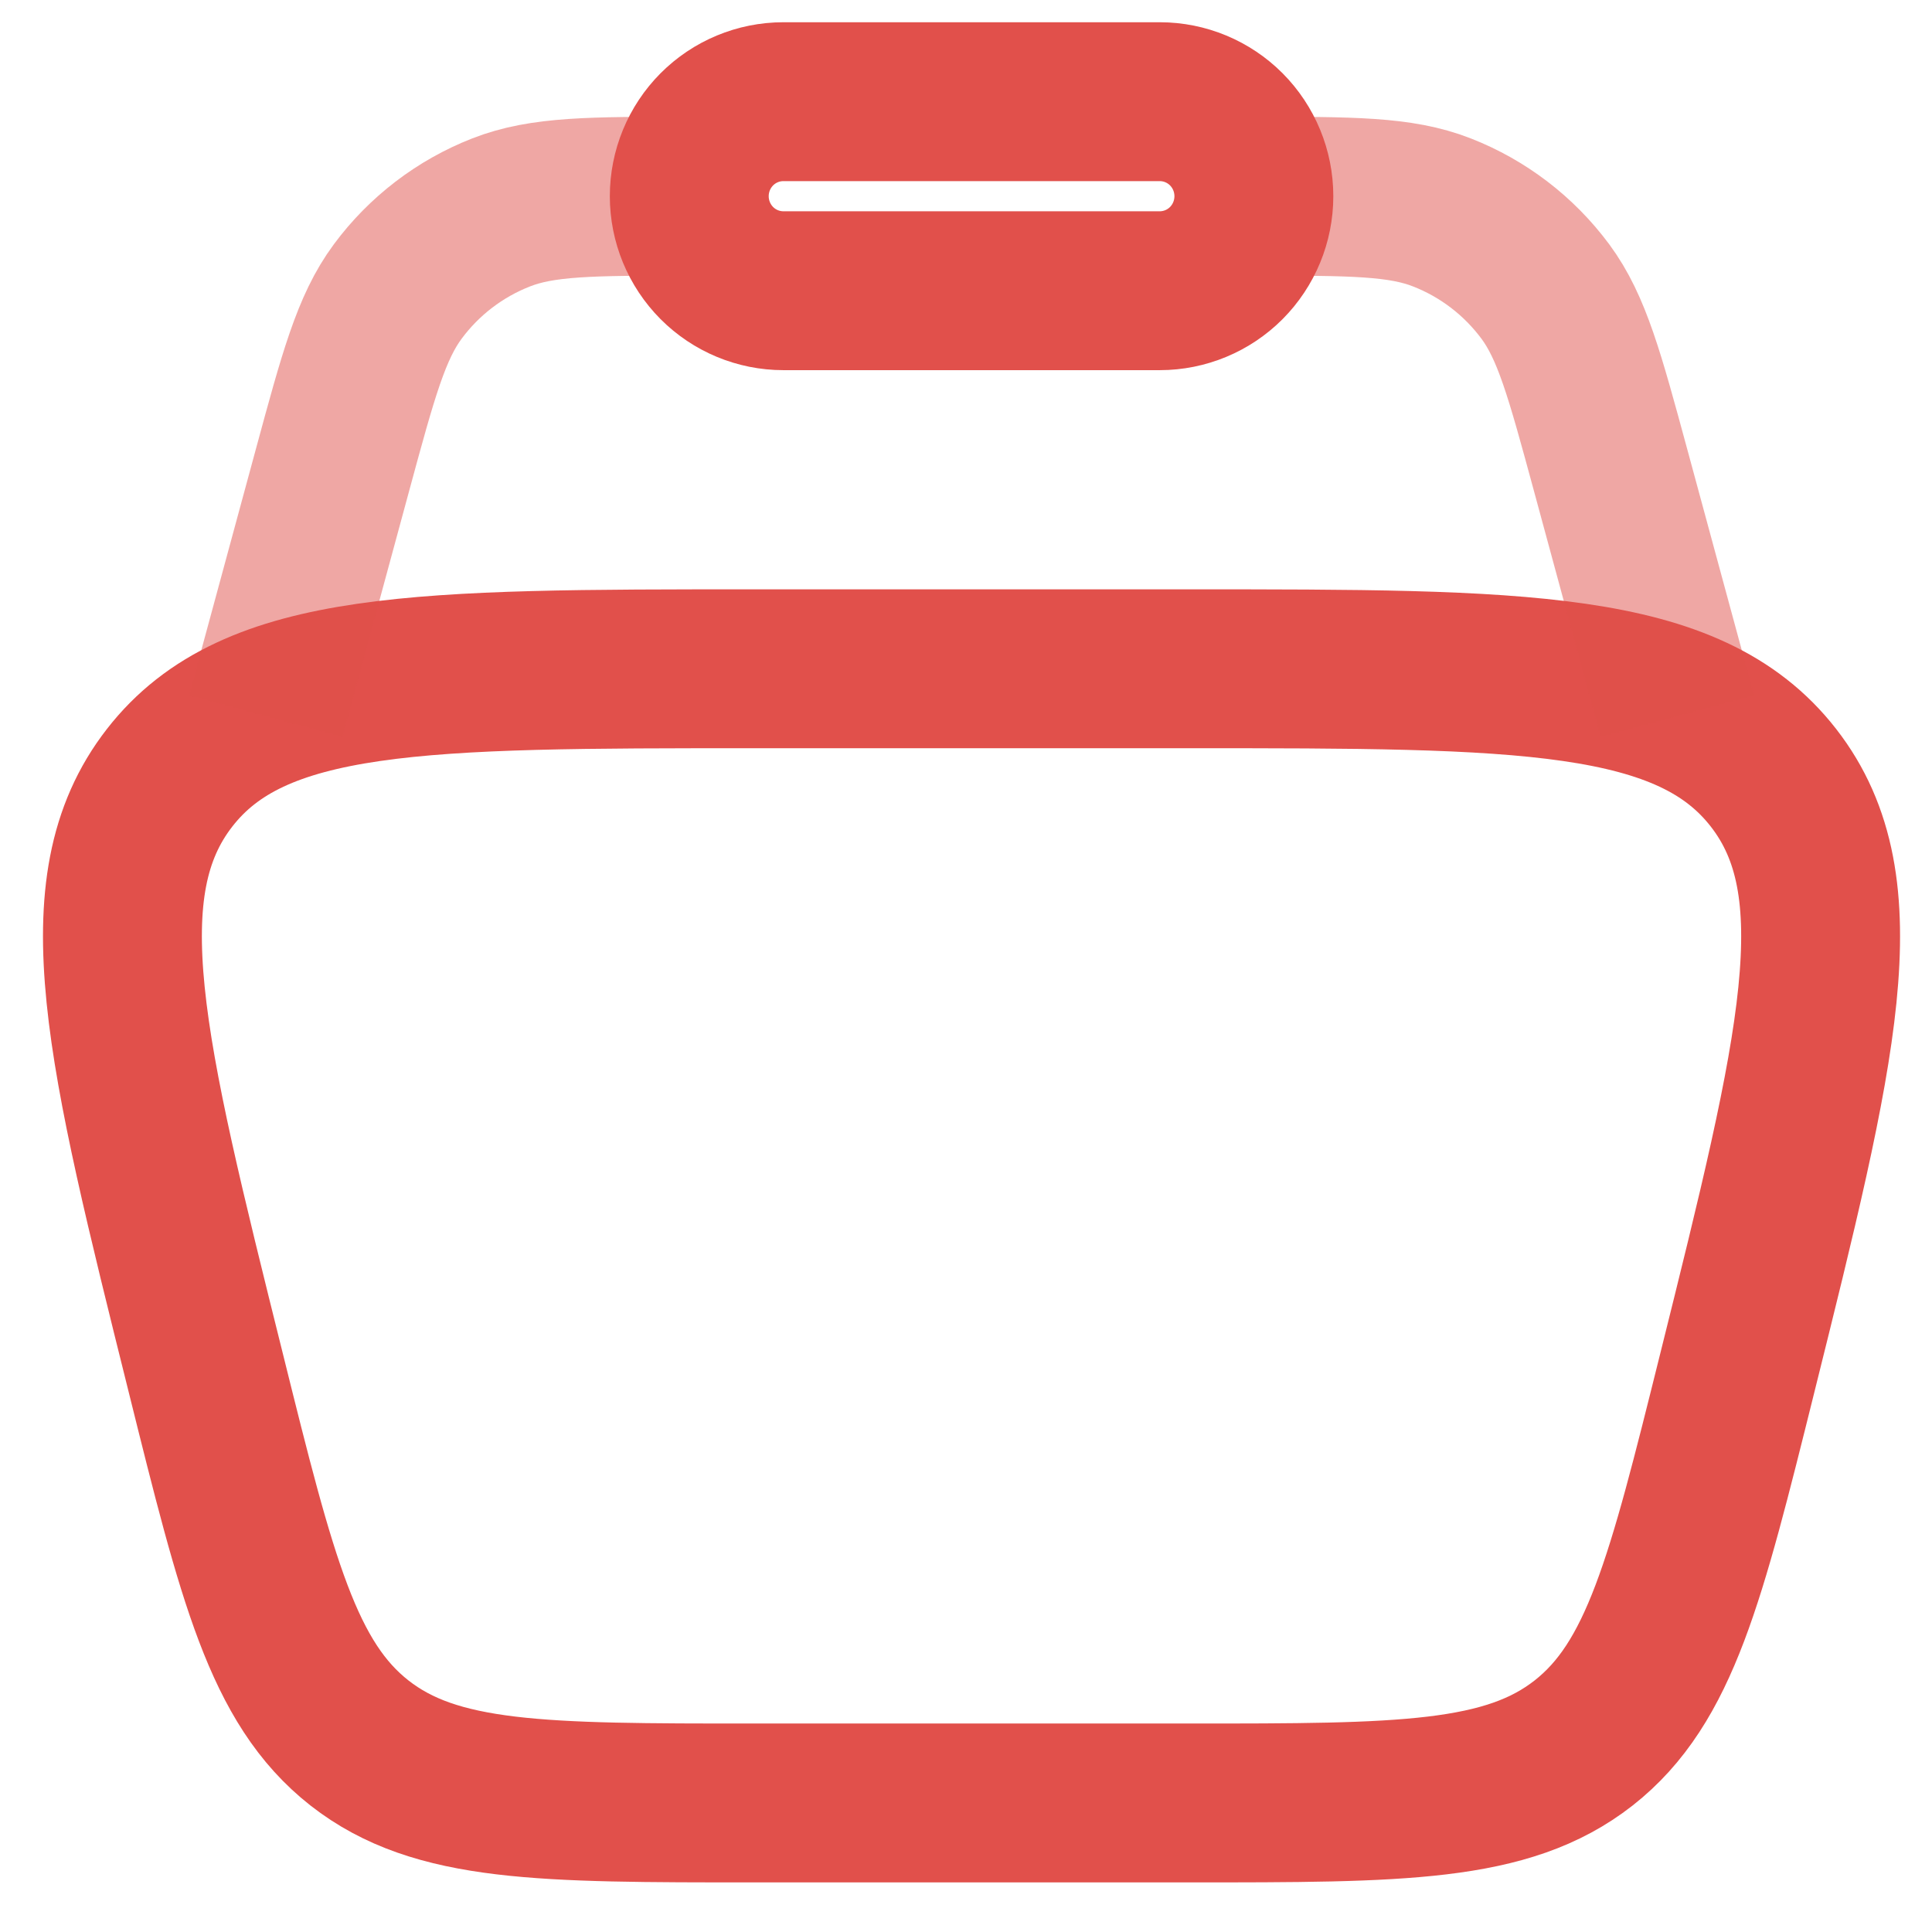
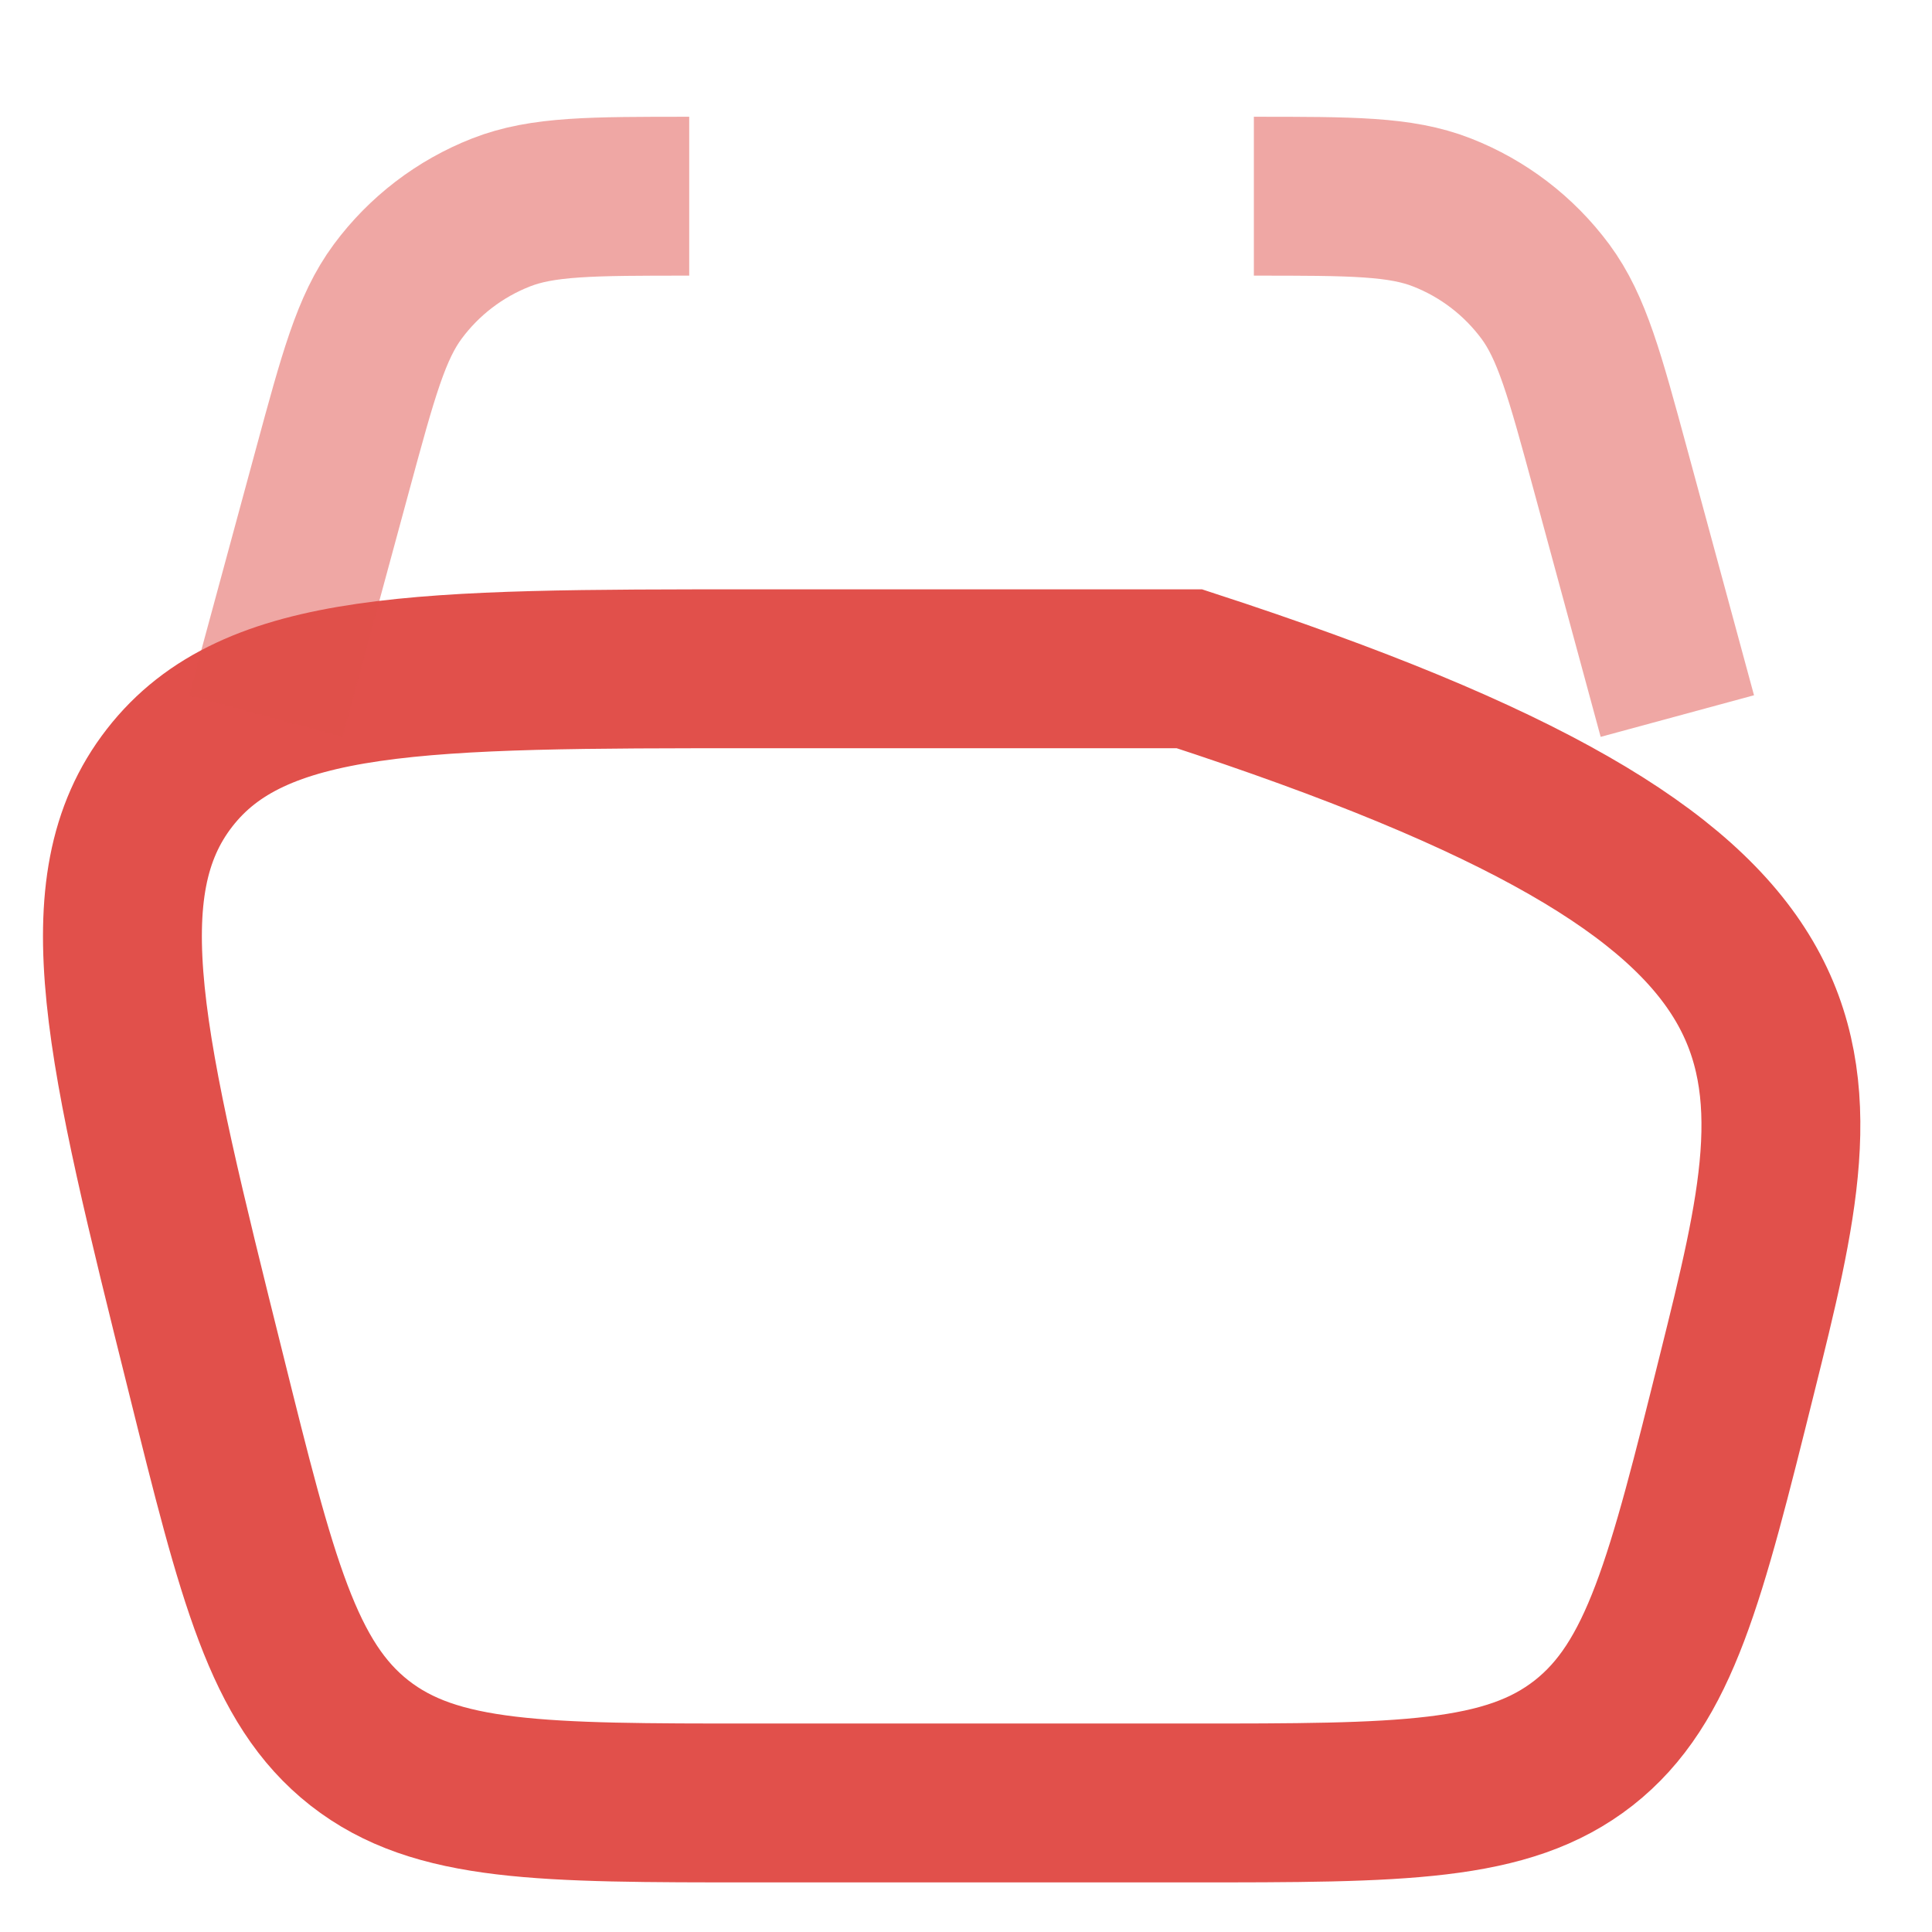
<svg xmlns="http://www.w3.org/2000/svg" width="38" height="38" viewBox="0 0 38 38" fill="none">
-   <path d="M4.05 27.013C2.461 20.633 1.667 17.445 3.335 15.299C5.001 13.154 8.277 13.154 14.824 13.154H23.394C29.942 13.154 33.215 13.154 34.883 15.299C36.55 17.443 35.756 20.635 34.168 27.013C33.158 31.071 32.654 33.099 31.148 34.282C29.641 35.462 27.558 35.462 23.394 35.462H14.824C10.659 35.462 8.577 35.462 7.07 34.282C5.564 33.099 5.058 31.071 4.05 27.013Z" stroke="#E1504B" stroke-width="3.125" />
+   <path d="M4.05 27.013C2.461 20.633 1.667 17.445 3.335 15.299C5.001 13.154 8.277 13.154 14.824 13.154H23.394C36.55 17.443 35.756 20.635 34.168 27.013C33.158 31.071 32.654 33.099 31.148 34.282C29.641 35.462 27.558 35.462 23.394 35.462H14.824C10.659 35.462 8.577 35.462 7.07 34.282C5.564 33.099 5.058 31.071 4.05 27.013Z" stroke="#E1504B" stroke-width="3.125" />
  <path opacity="0.5" d="M32.991 14.084L31.677 9.241C31.17 7.373 30.916 6.439 30.396 5.735C29.877 5.035 29.173 4.496 28.363 4.179C27.549 3.859 26.587 3.859 24.662 3.859M5.227 14.084L6.541 9.241C7.048 7.373 7.301 6.439 7.822 5.735C8.34 5.035 9.045 4.496 9.854 4.179C10.668 3.859 11.631 3.859 13.556 3.859" stroke="#E1504B" stroke-width="3.125" />
-   <path d="M13.557 3.859C13.557 3.366 13.752 2.893 14.099 2.544C14.446 2.196 14.917 2 15.408 2H22.811C23.302 2 23.773 2.196 24.12 2.544C24.467 2.893 24.662 3.366 24.662 3.859C24.662 4.352 24.467 4.825 24.12 5.174C23.773 5.522 23.302 5.718 22.811 5.718H15.408C14.917 5.718 14.446 5.522 14.099 5.174C13.752 4.825 13.557 4.352 13.557 3.859Z" stroke="#E1504B" stroke-width="3.125" />
</svg>